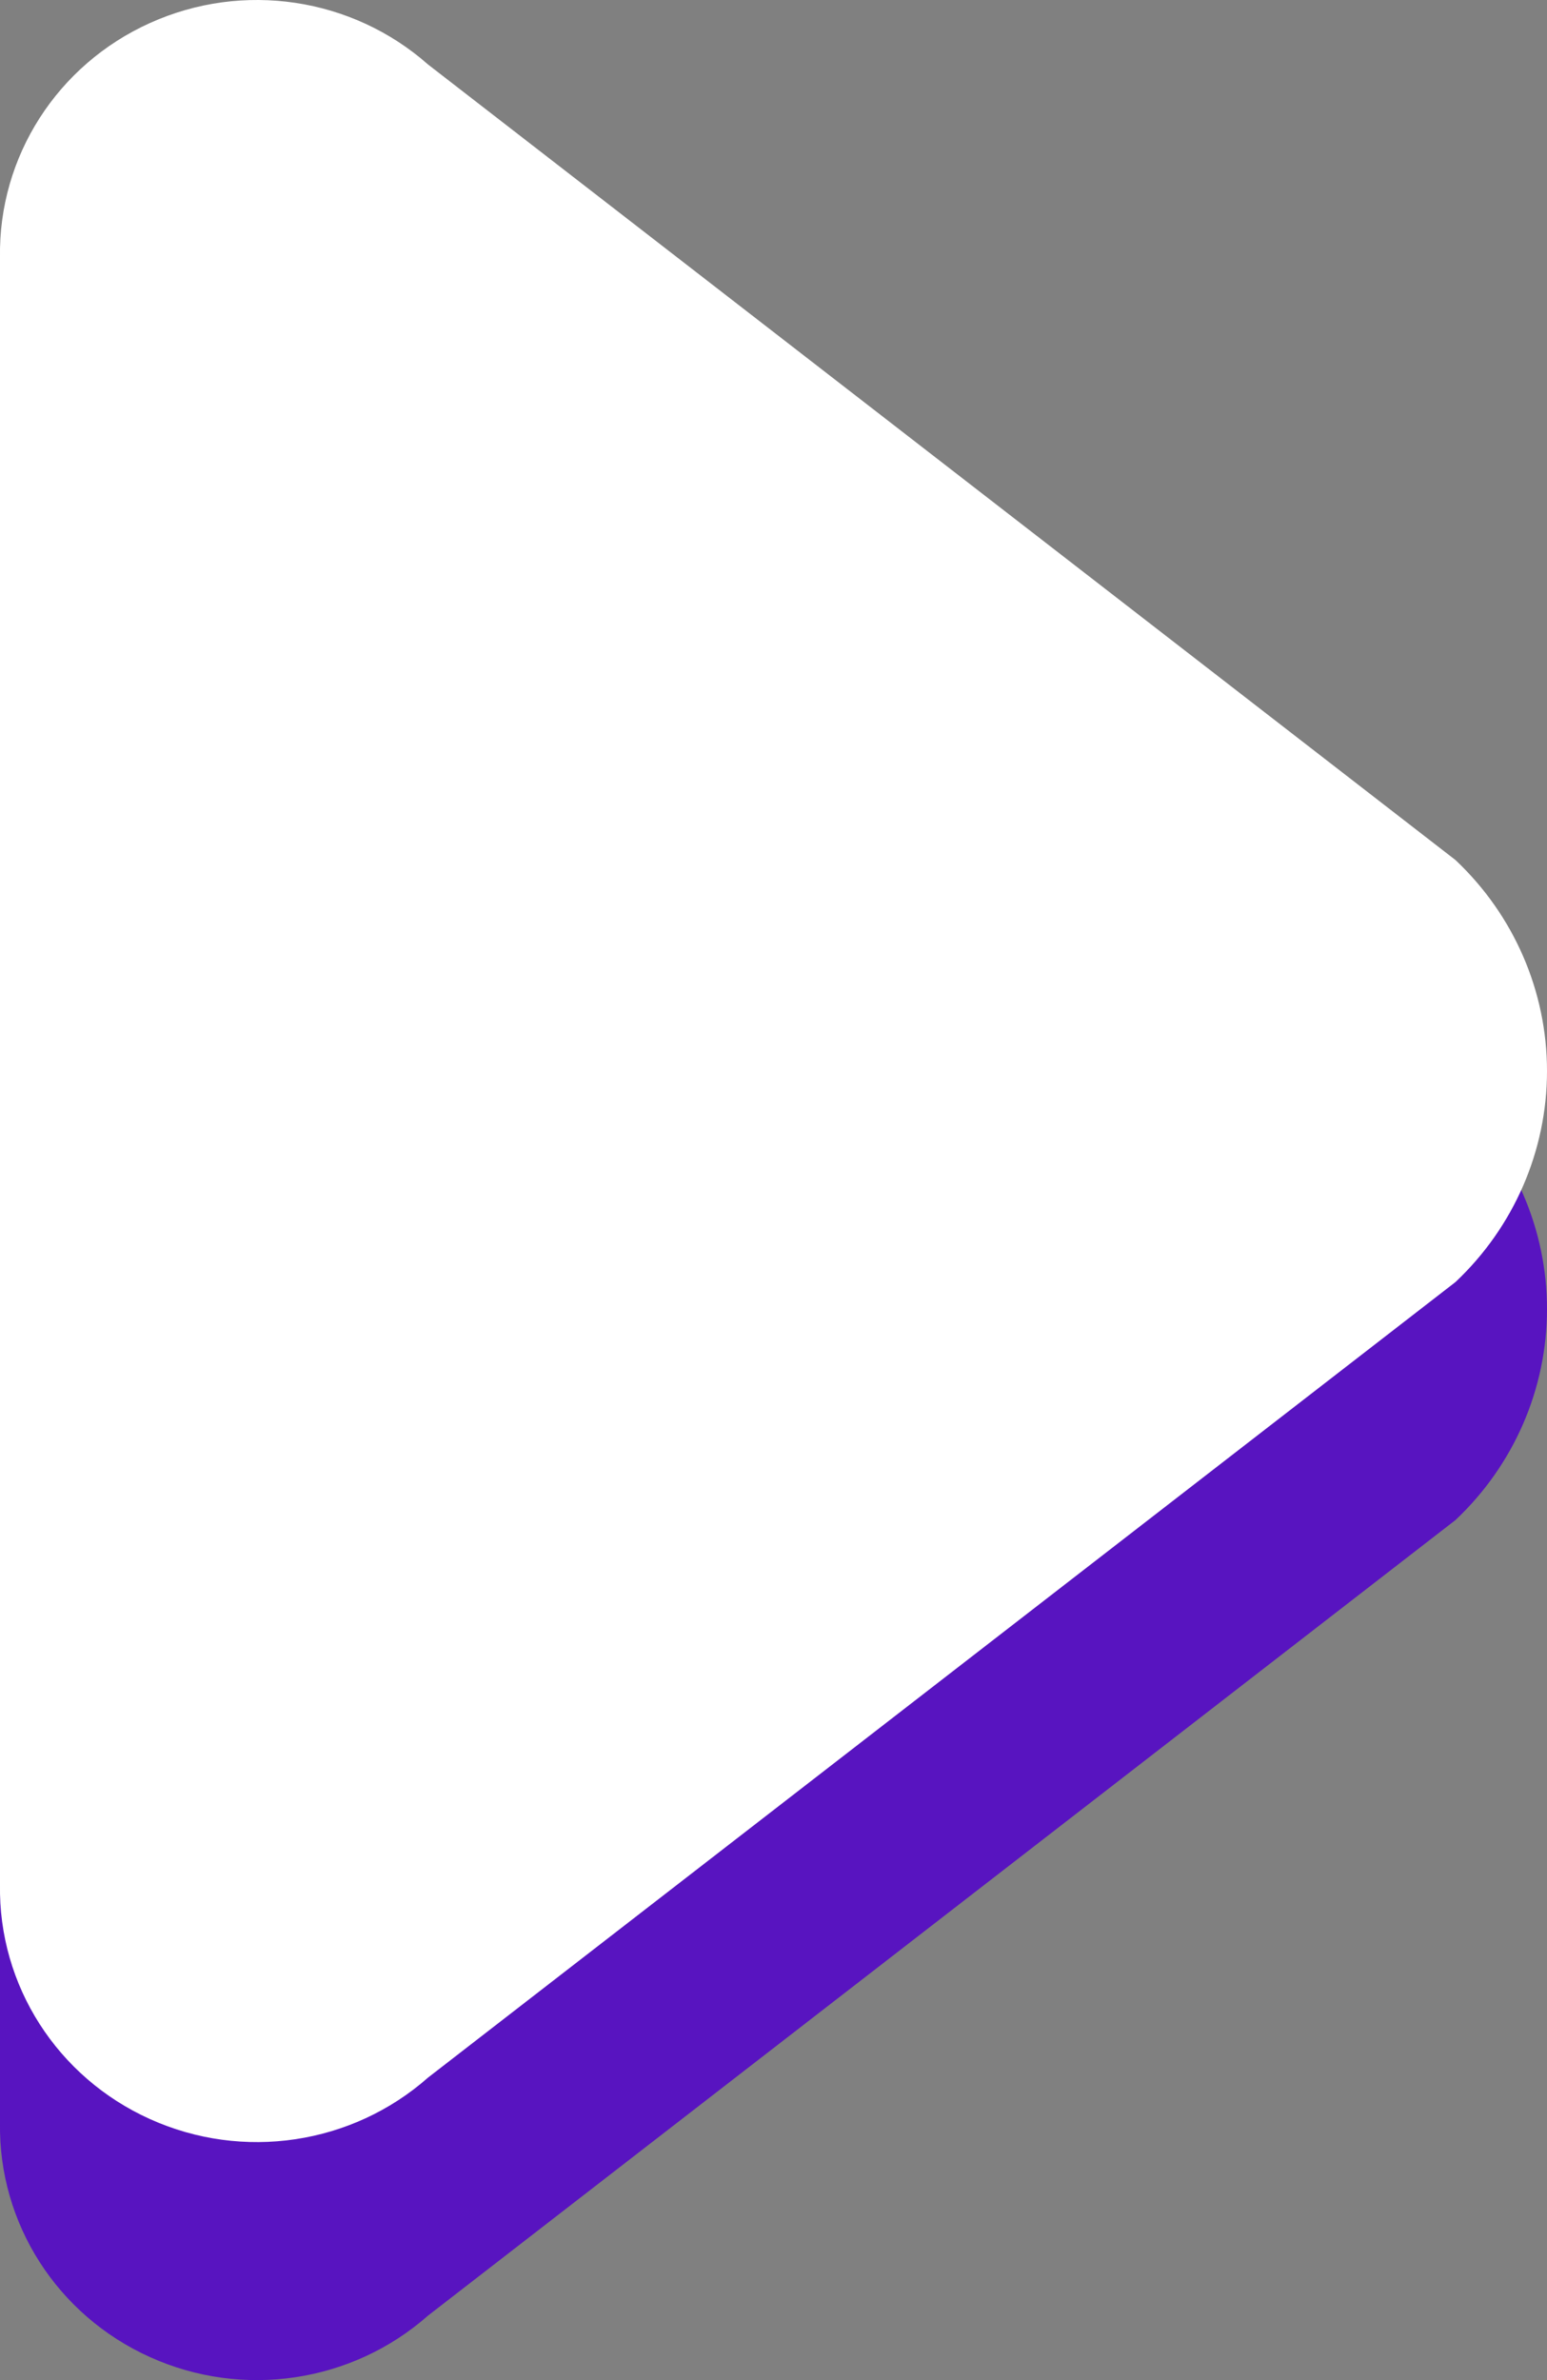
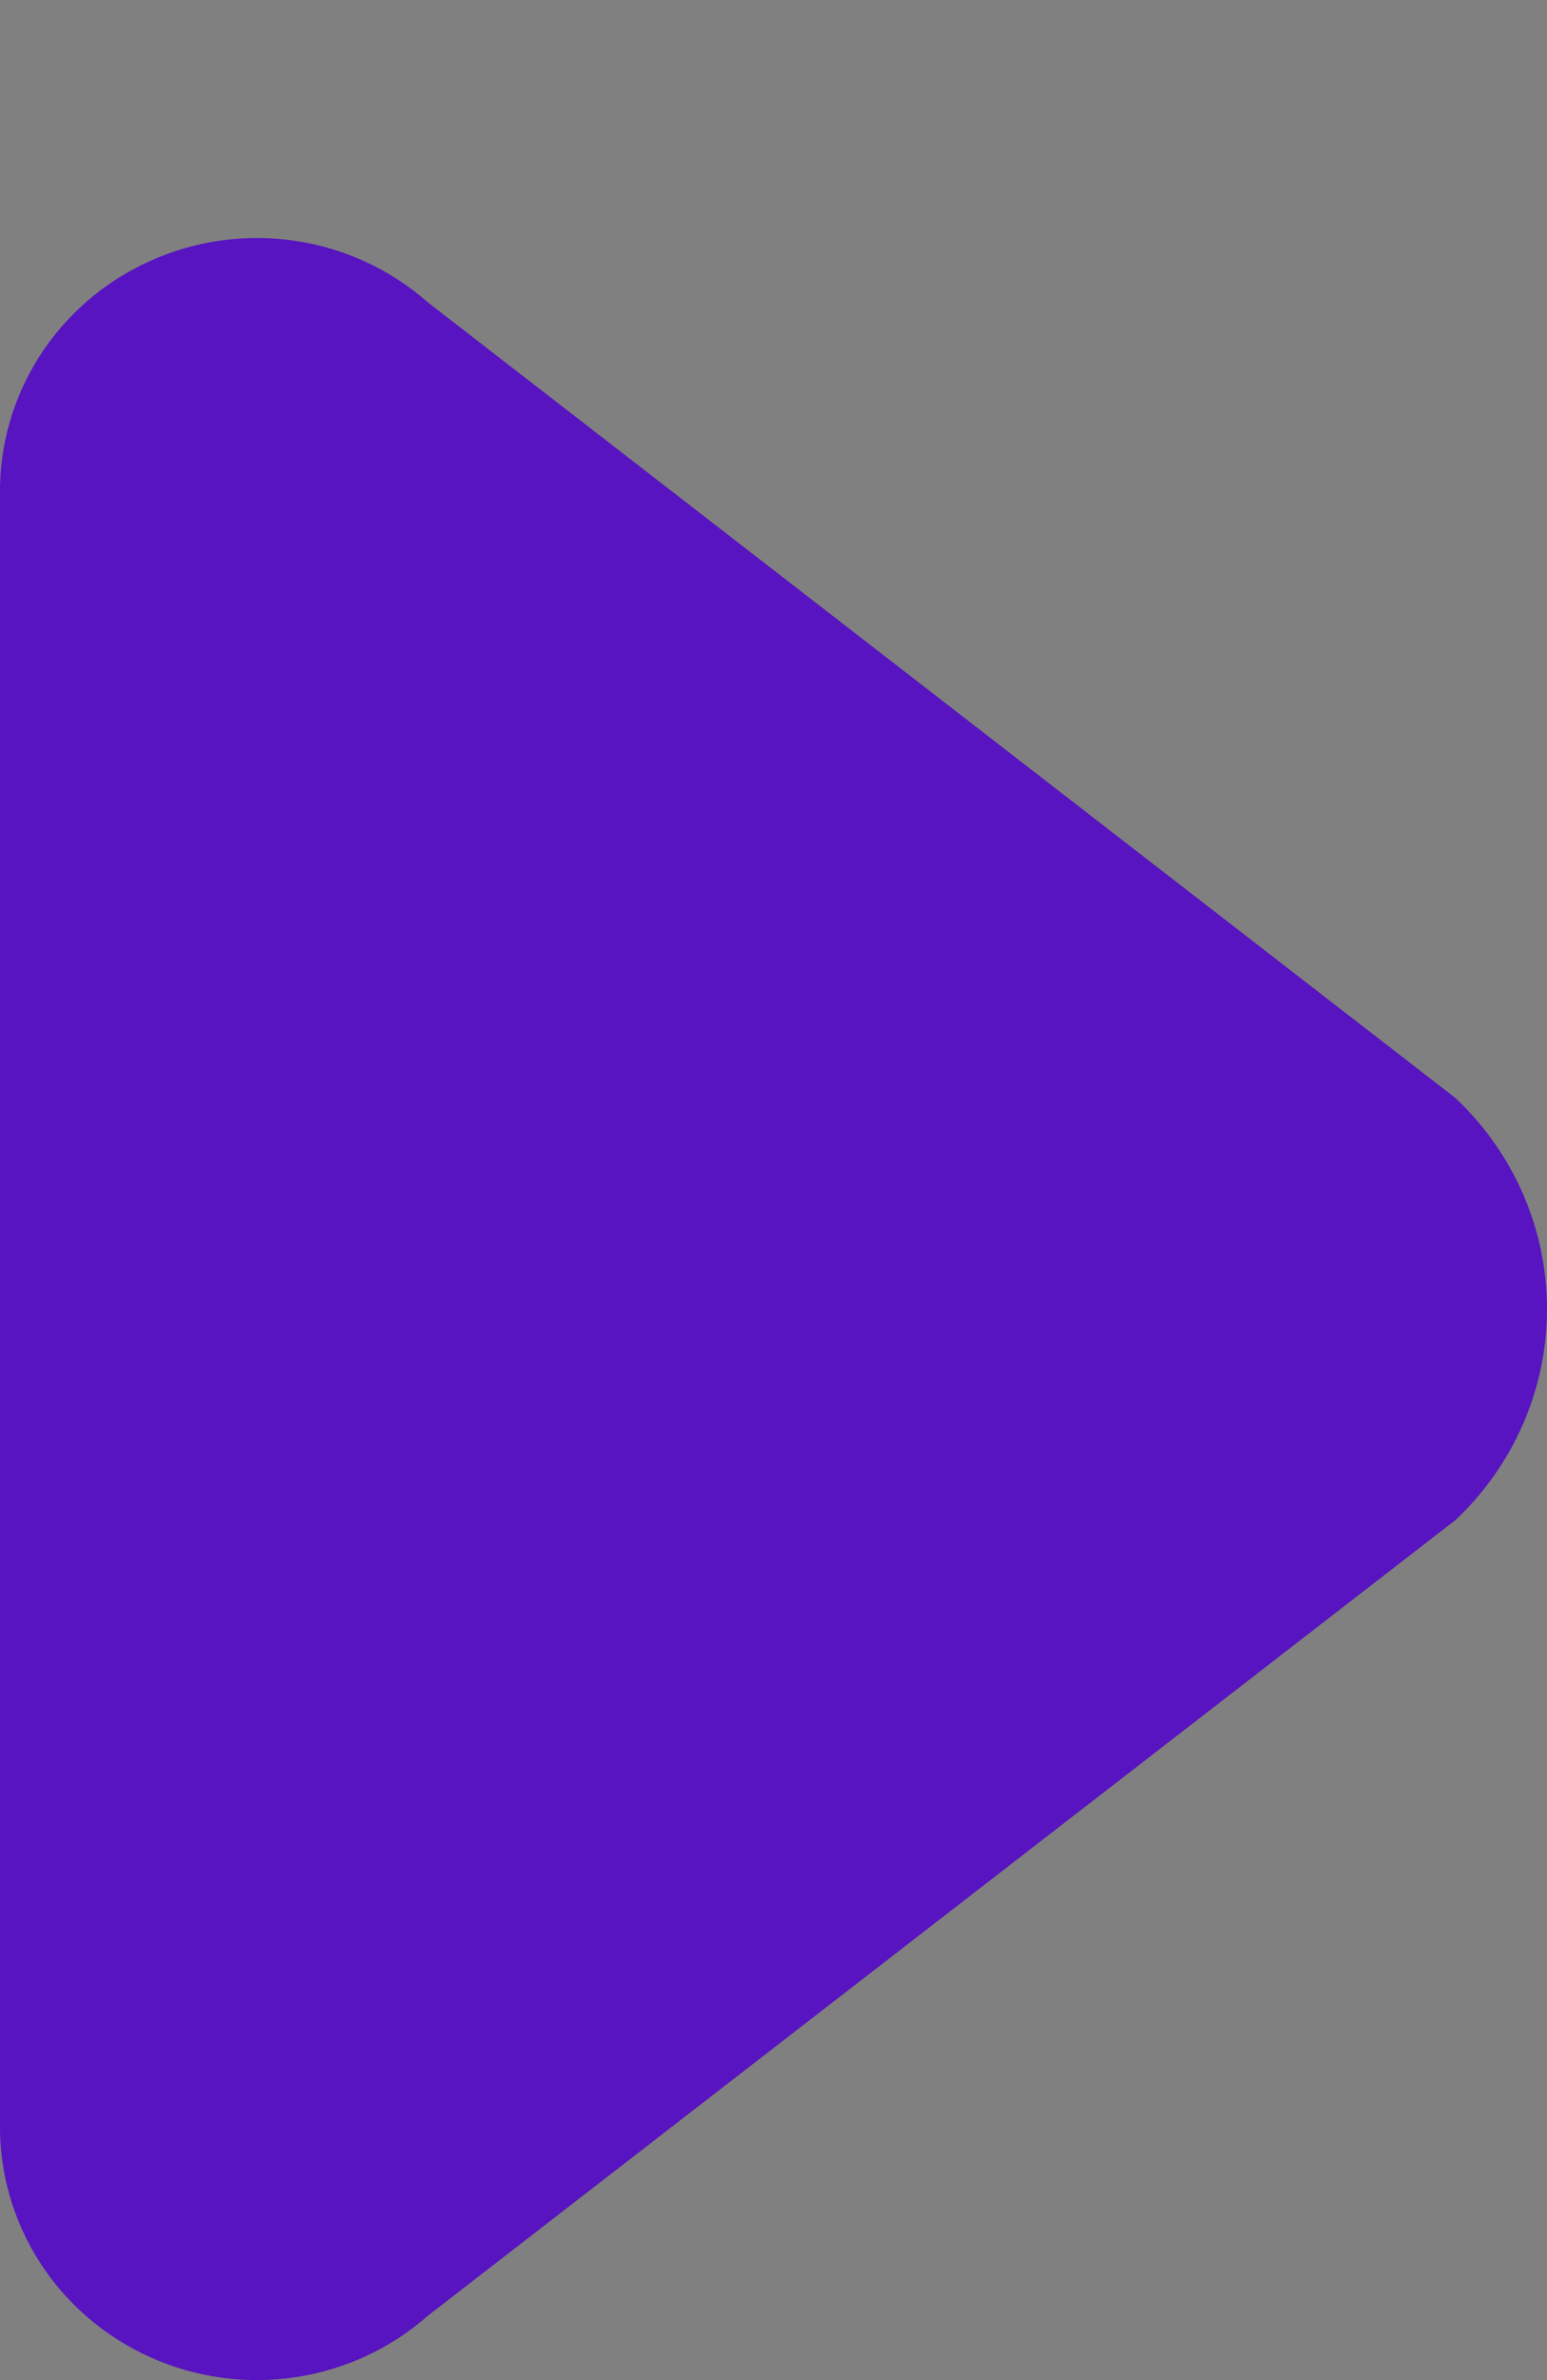
<svg xmlns="http://www.w3.org/2000/svg" width="13px" height="20px" viewBox="0 0 13 20" version="1.1">
  <rect x="0" y="0" width="13" height="20" fill="#808080" stroke="none" />
  <title>play_icon</title>
  <g id="Page-1" stroke="none" stroke-width="1" fill="none" fill-rule="evenodd">
    <g id="play_icon">
      <path d="M0,17.837 C-0.014,18.683 0.481,19.456 1.261,19.807 C2.041,20.159 2.958,20.022 3.597,19.458 L3.597,19.458 L12.231,12.773 C12.722,12.31 13,11.67 13,11 C13,10.33 12.722,9.69 12.231,9.227 L3.597,2.542 L3.597,2.542 C2.958,1.978 2.041,1.841 1.261,2.193 C0.481,2.544 -0.014,3.317 0,4.163 L0,17.837 Z" id="Path" fill="#5814c0" />
-       <path d="M0,15.837 C-0.014,16.683 0.481,17.456 1.261,17.807 C2.041,18.159 2.958,18.022 3.597,17.458 L3.597,17.458 L12.231,10.773 C12.722,10.31 13,9.67 13,9 C13,8.33 12.722,7.69 12.231,7.227 L3.597,0.542 L3.597,0.542 C2.958,-0.022 2.041,-0.159 1.261,0.193 C0.481,0.544 -0.014,1.317 0,2.163 L0,15.837 Z" id="Path" fill="#FFFFFF" />
    </g>
  </g>
</svg>